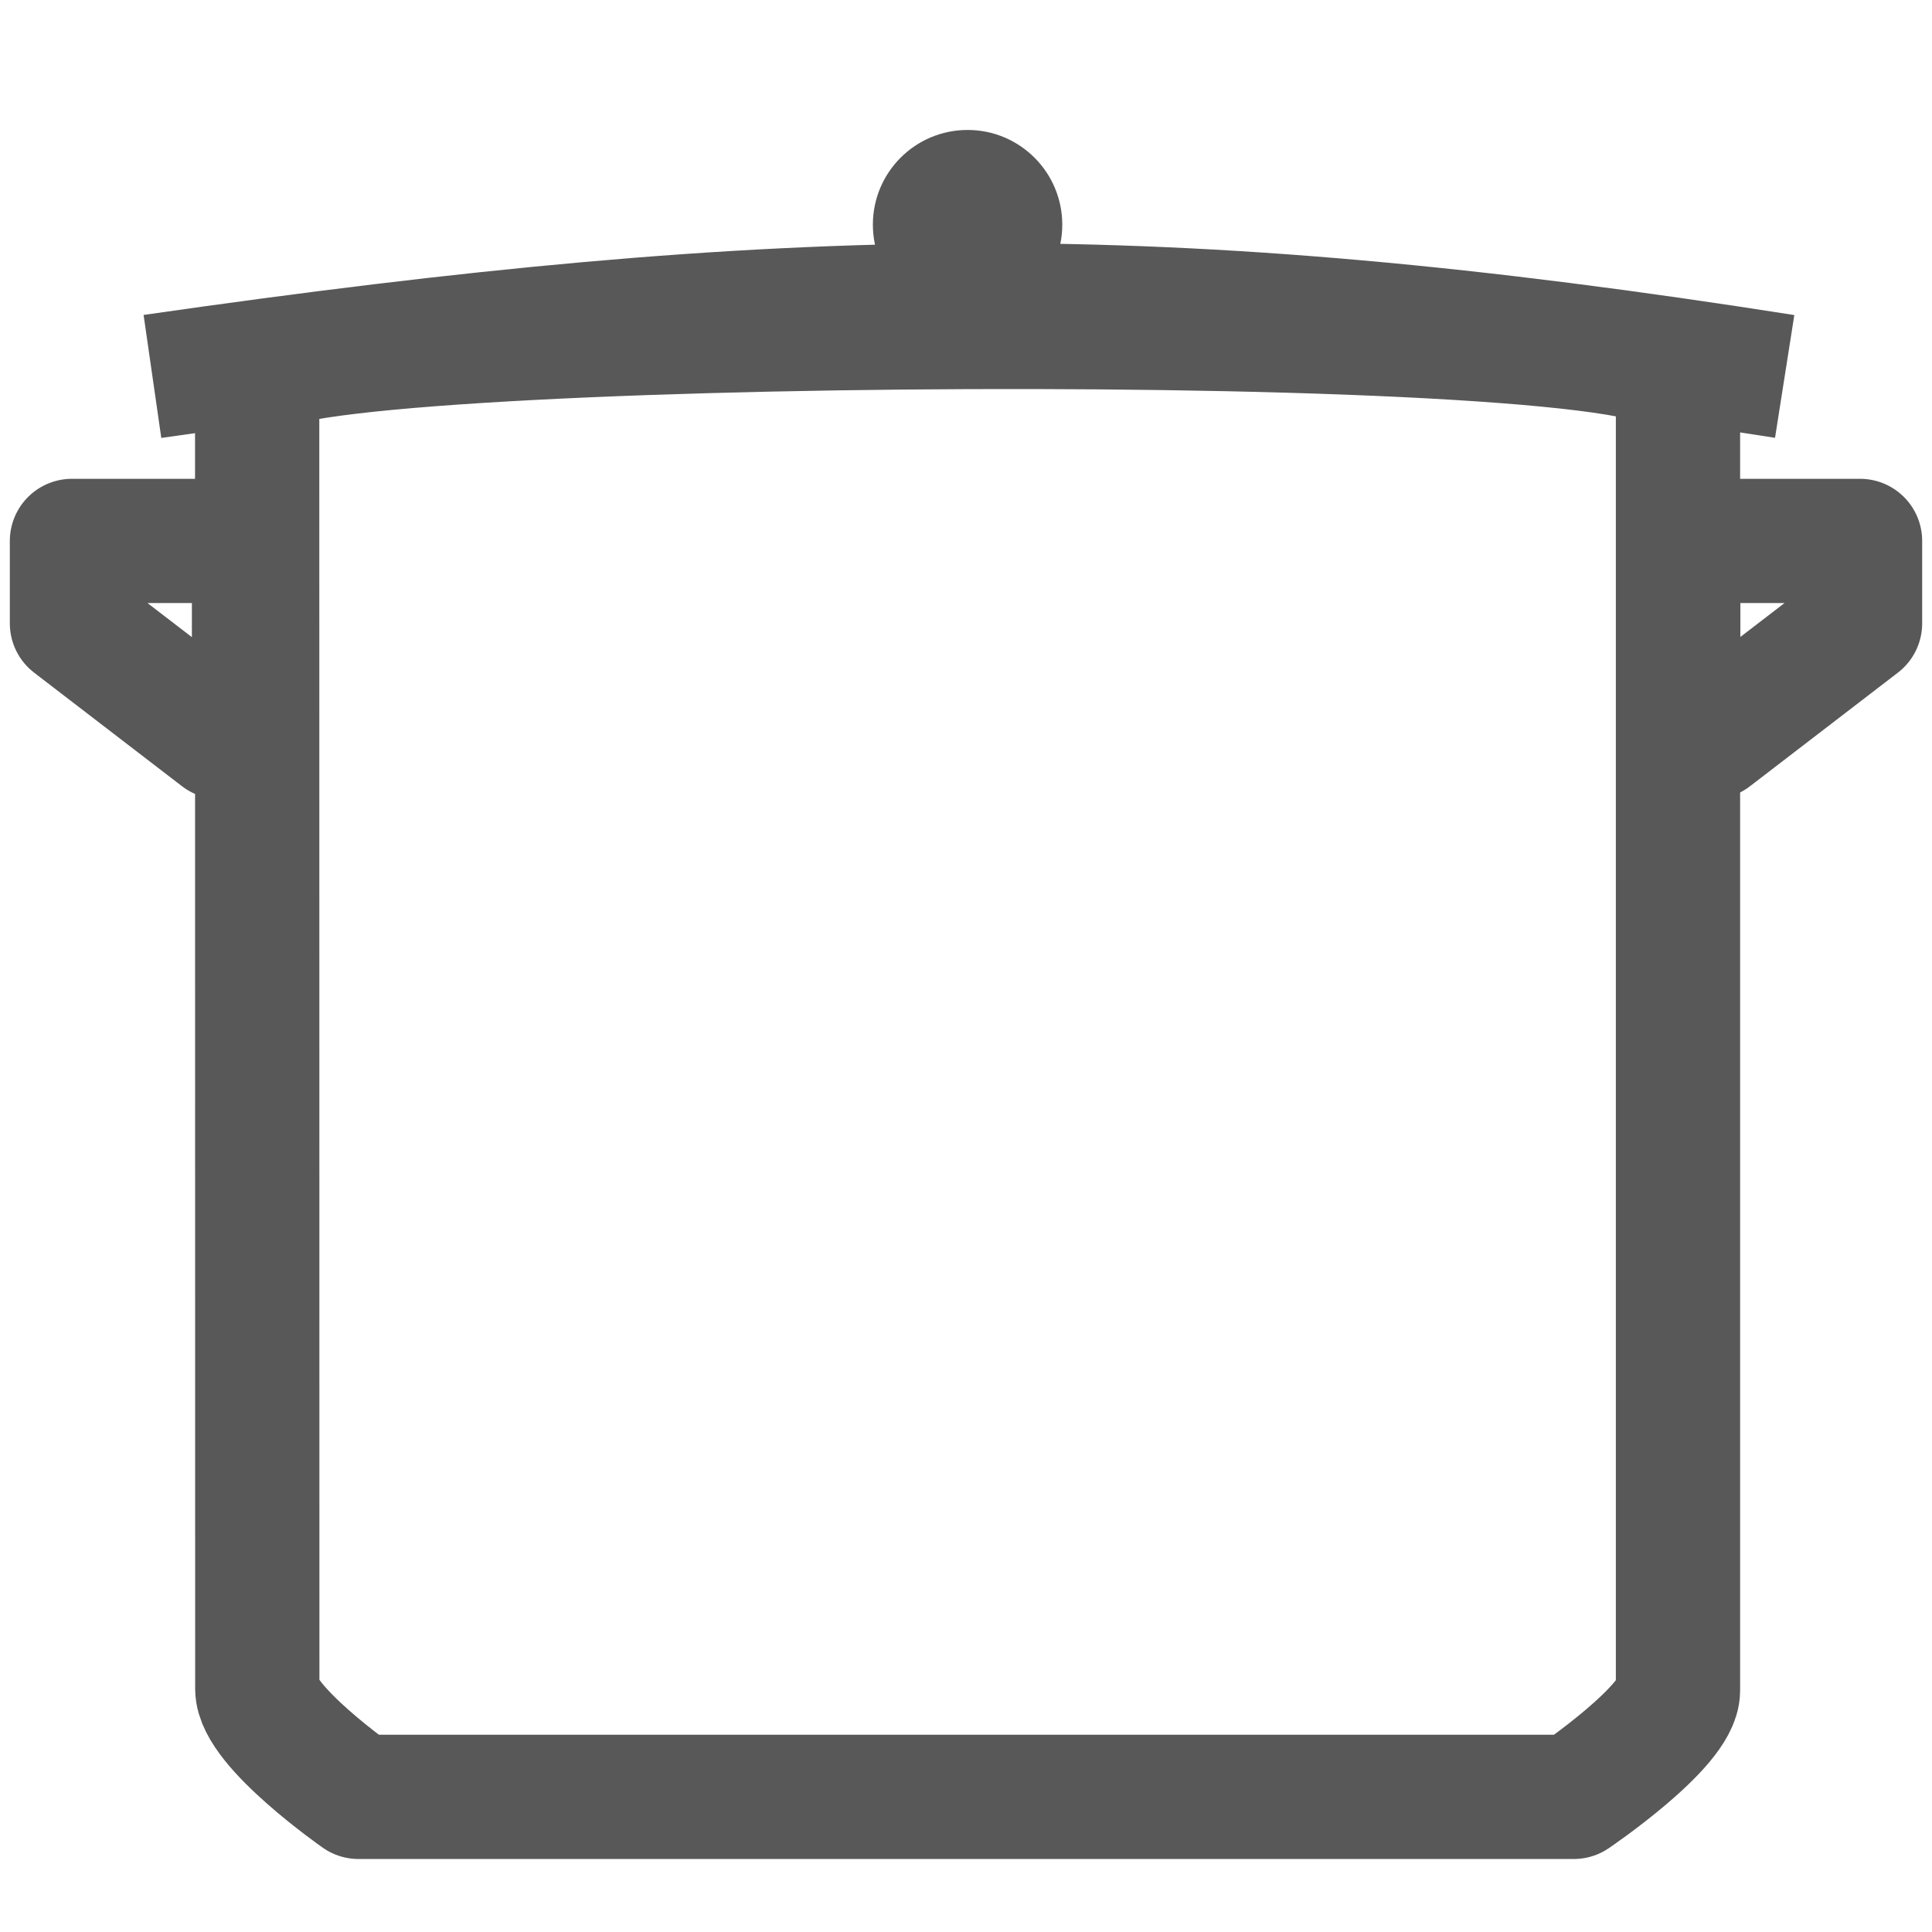
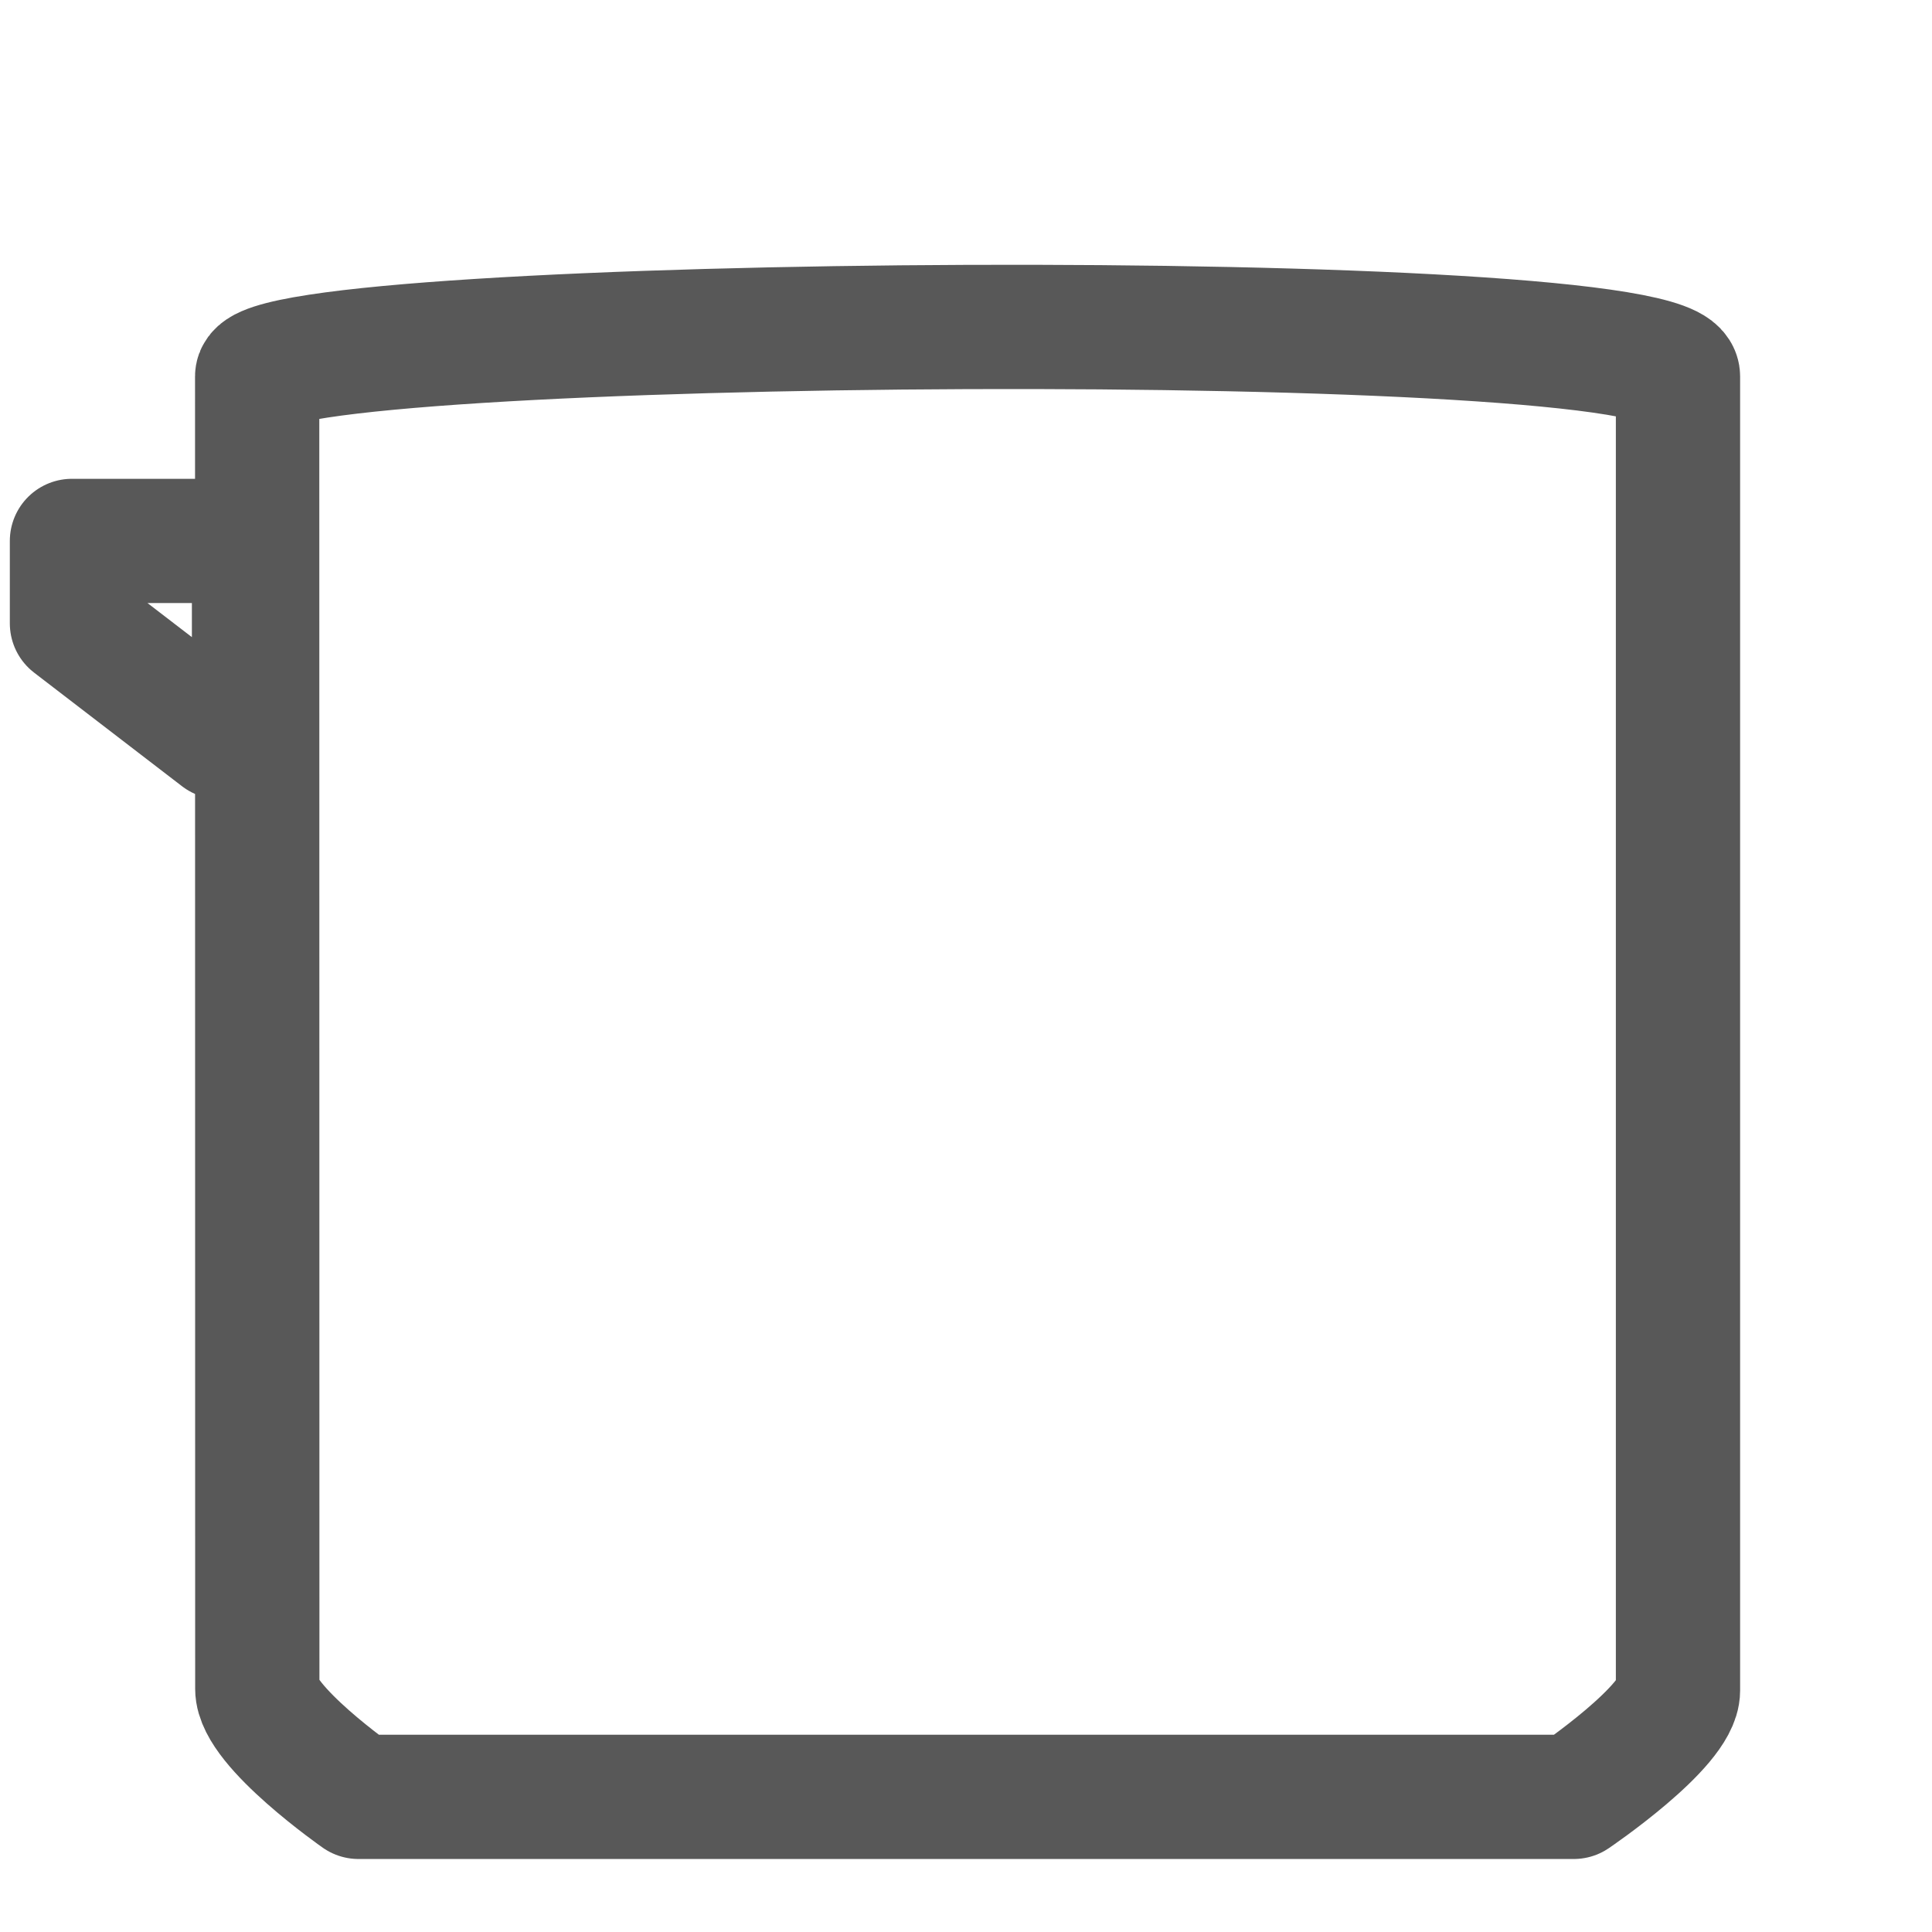
<svg xmlns="http://www.w3.org/2000/svg" version="1.1" id="Ebene_1" x="0px" y="0px" width="14.74px" height="14.74px" viewBox="0 0 14.74 14.74" enable-background="new 0 0 14.74 14.74" xml:space="preserve">
  <g>
    <g>
      <g>
        <g>
-           <path fill="#585858" d="M6.704,1.713c0-0.375,0.303-0.68,0.682-0.68c0.375,0,0.681,0.304,0.681,0.68S7.761,2.395,7.385,2.395      C7.007,2.395,6.704,2.09,6.704,1.713" />
-         </g>
+           </g>
      </g>
      <g>
        <g>
-           <circle fill="none" stroke="#585858" stroke-width="0.085" stroke-miterlimit="3.864" cx="7.382" cy="1.714" r="0.68" />
-         </g>
+           </g>
      </g>
    </g>
    <g>
      <g>
        <g>
          <path fill="none" stroke="#585858" stroke-width="0.948" stroke-linecap="round" stroke-linejoin="round" stroke-miterlimit="3.864" d="      M1.962,2.872c0-0.461,10.84-0.545,10.84,0c0,3.706,0,7.059,0,10.026c0,0.273-0.795,0.811-0.795,0.811H2.735      c0,0-0.772-0.539-0.772-0.824L1.962,2.872L1.962,2.872z" />
        </g>
      </g>
      <g>
        <g>
-           <path fill="none" stroke="#585858" stroke-width="0.948" stroke-linejoin="round" stroke-miterlimit="3.864" d="M1.163,2.872      c4.874-0.701,7.704-0.746,12.453,0" />
-         </g>
+           </g>
      </g>
    </g>
    <g>
      <g>
        <g>
          <polygon fill="none" stroke="#585858" stroke-width="0.948" stroke-linecap="round" stroke-linejoin="round" stroke-miterlimit="3.864" points="      0.549,4.127 1.938,4.127 1.938,5.623 1.678,5.623 0.549,4.756     " />
        </g>
      </g>
    </g>
    <g>
      <g>
        <g>
-           <polygon fill="none" stroke="#585858" stroke-width="0.948" stroke-linecap="round" stroke-linejoin="round" stroke-miterlimit="3.864" points="      14.191,4.127 12.804,4.127 12.804,5.623 13.062,5.623 14.191,4.756     " />
-         </g>
+           </g>
      </g>
    </g>
  </g>
</svg>